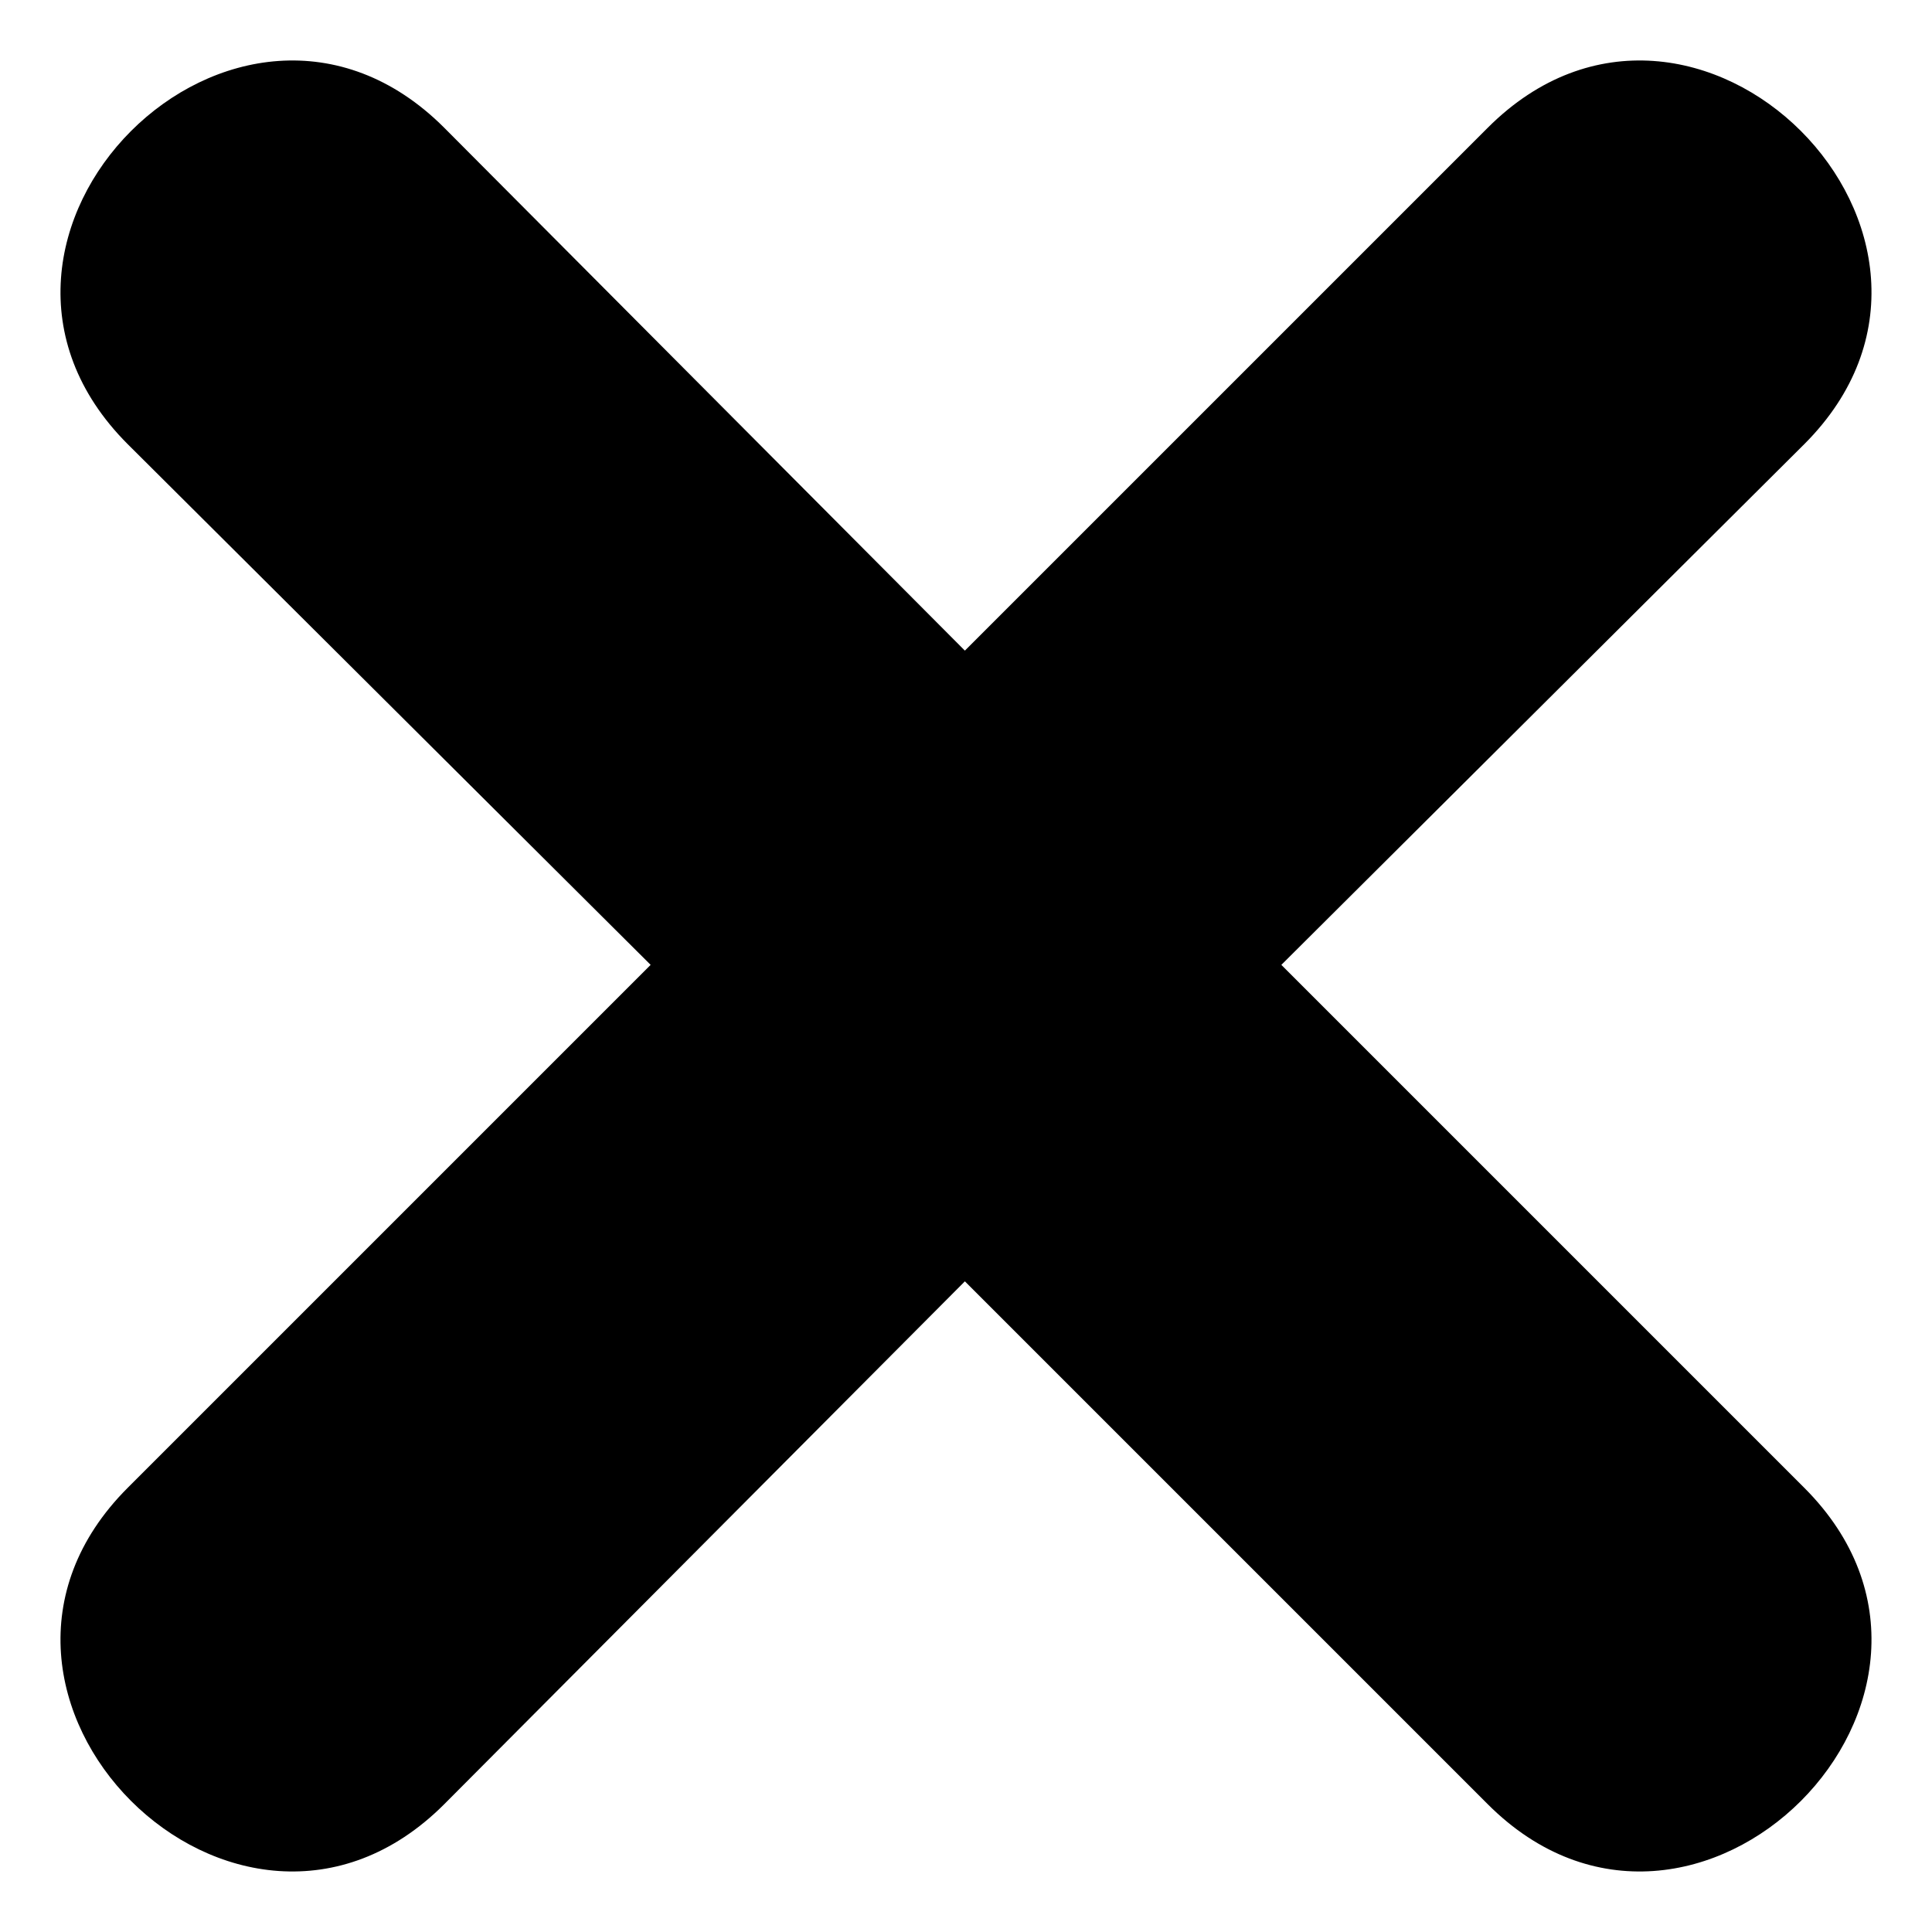
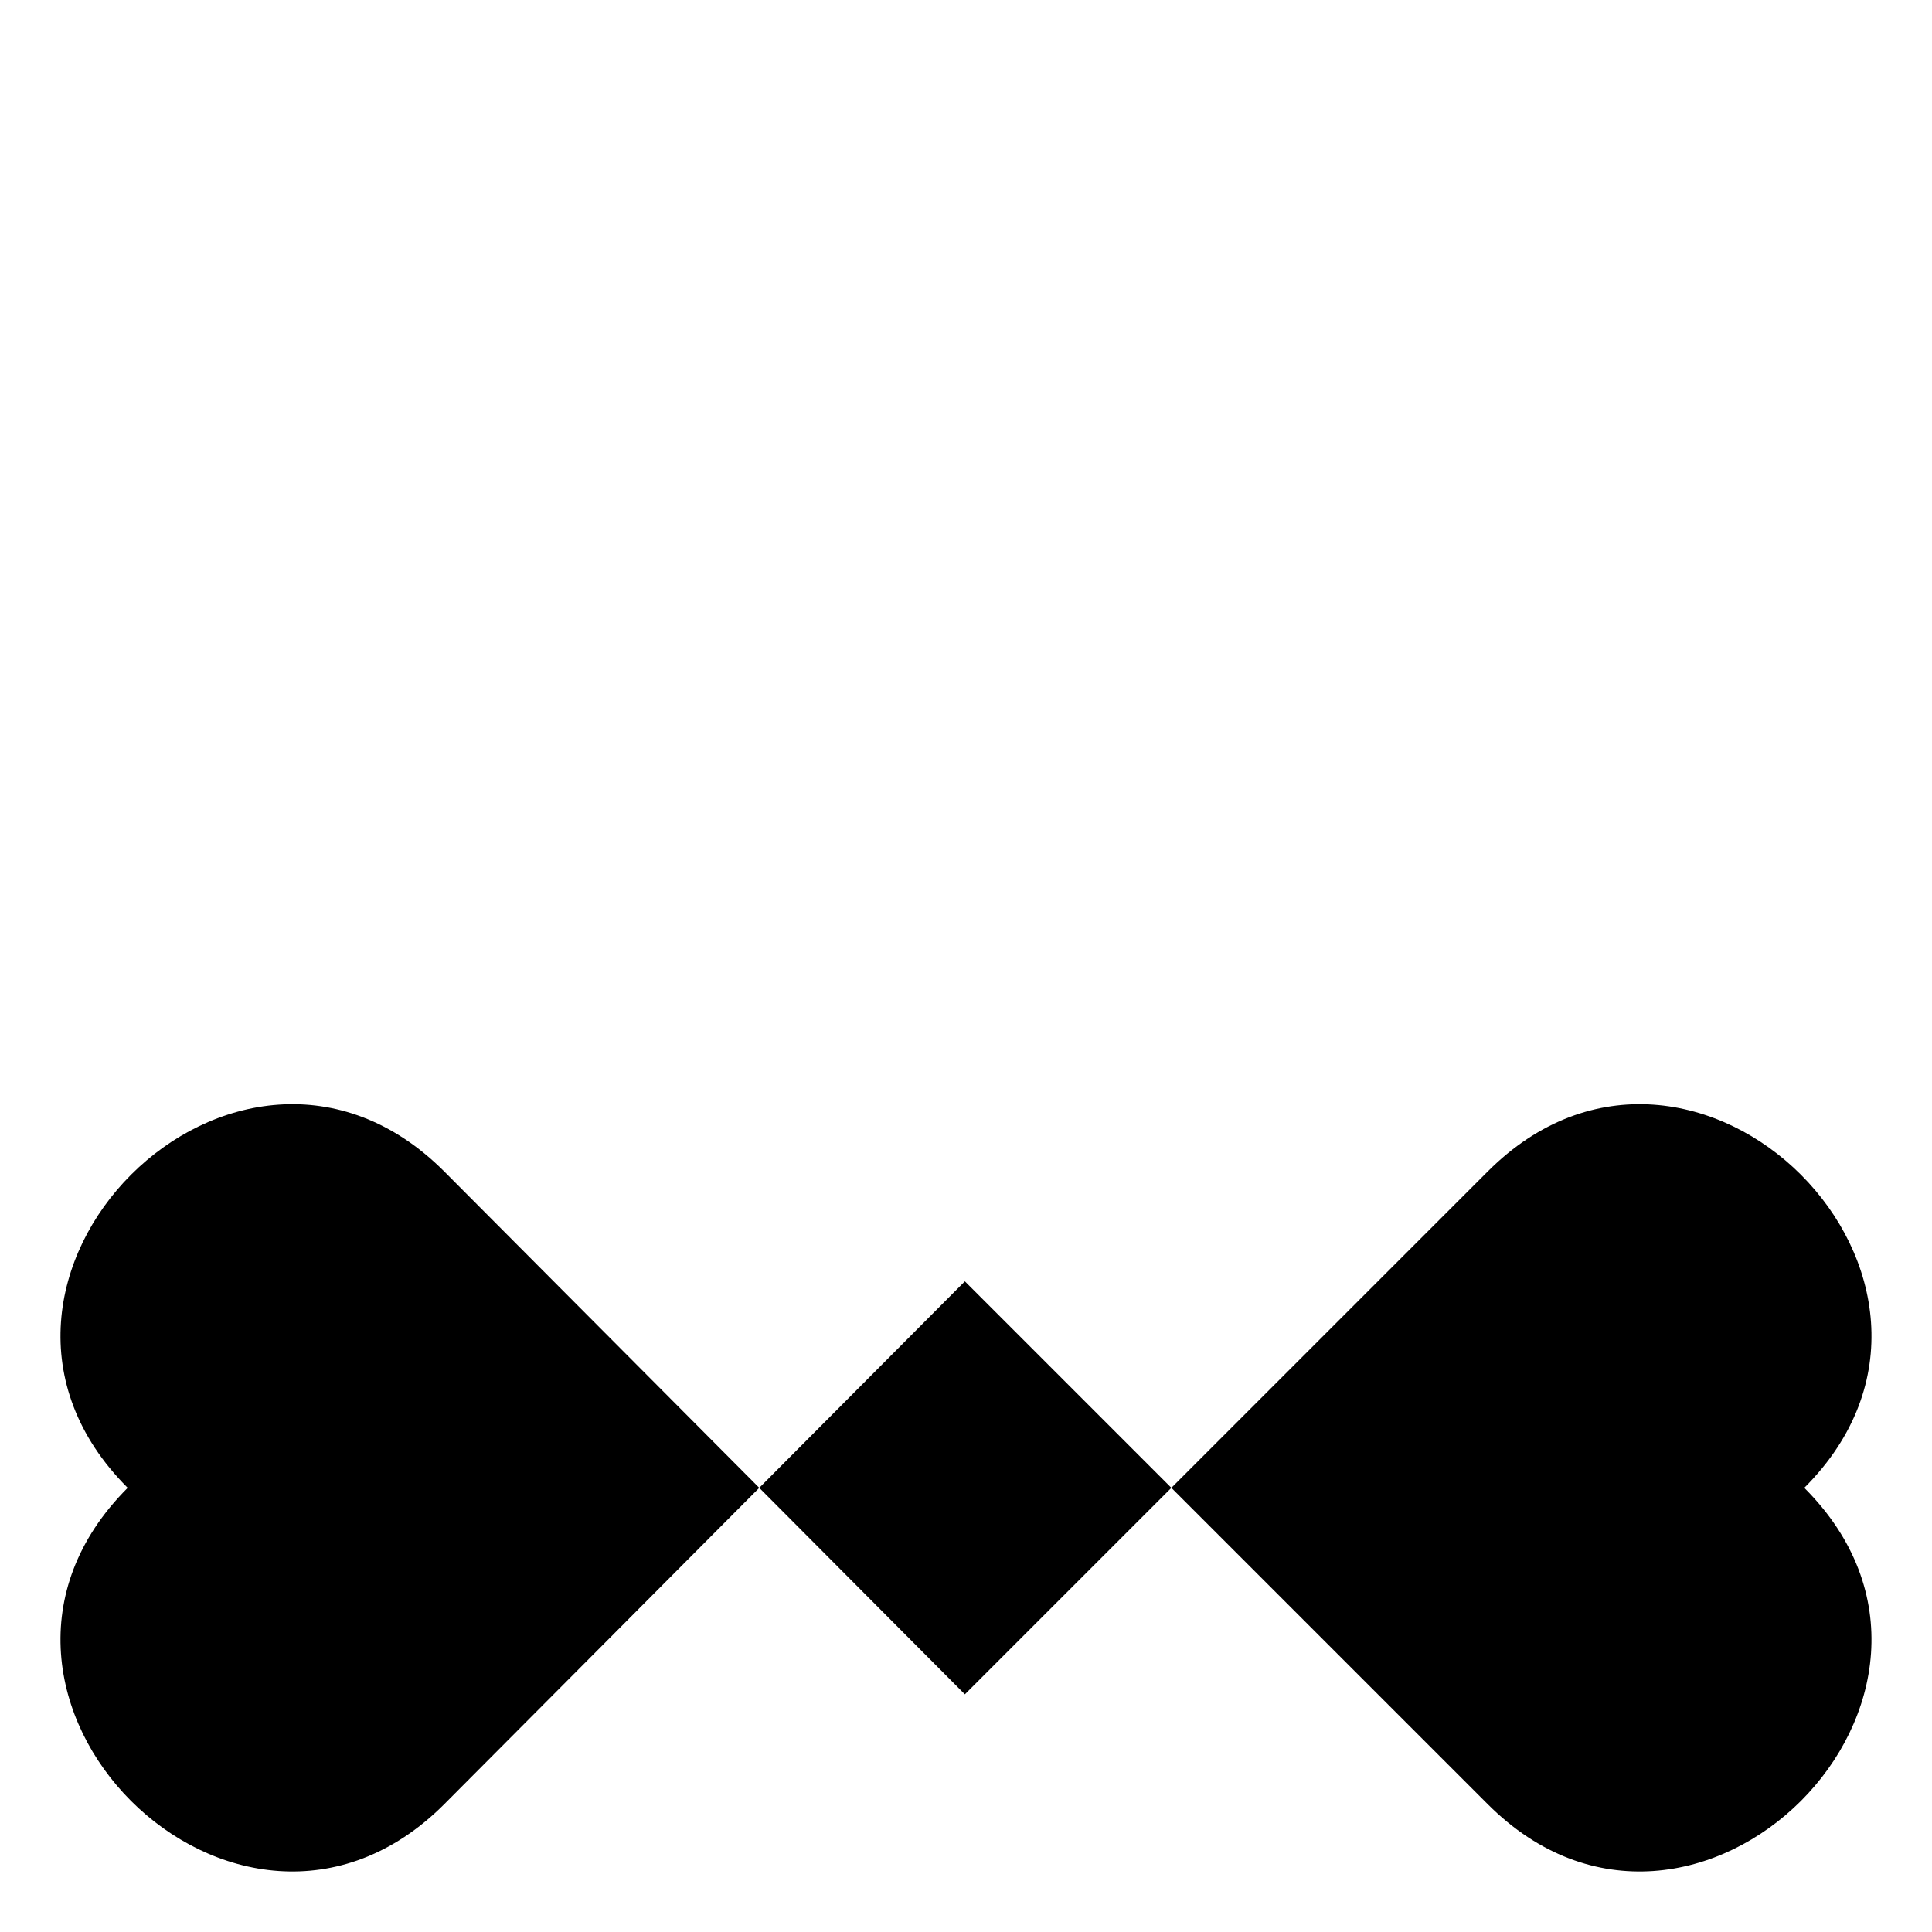
<svg xmlns="http://www.w3.org/2000/svg" fill="#000000" width="800px" height="800px" version="1.1" viewBox="144 144 512 512">
-   <path d="m483.57 399.7 138.59 138.59c54.723 54.723-29.145 138.59-83.867 83.867l-138.59-138.59-138 138.59c-54.723 54.723-138.59-29.145-83.867-83.867l138.59-138.59-138.59-138c-54.723-54.723 29.145-138.59 83.867-83.867l138 138.59 138.59-138.59c54.723-54.723 138.59 29.145 83.867 83.867z" fill-rule="evenodd" />
+   <path d="m483.57 399.7 138.59 138.59c54.723 54.723-29.145 138.59-83.867 83.867l-138.59-138.59-138 138.59c-54.723 54.723-138.59-29.145-83.867-83.867c-54.723-54.723 29.145-138.59 83.867-83.867l138 138.59 138.59-138.59c54.723-54.723 138.59 29.145 83.867 83.867z" fill-rule="evenodd" />
</svg>